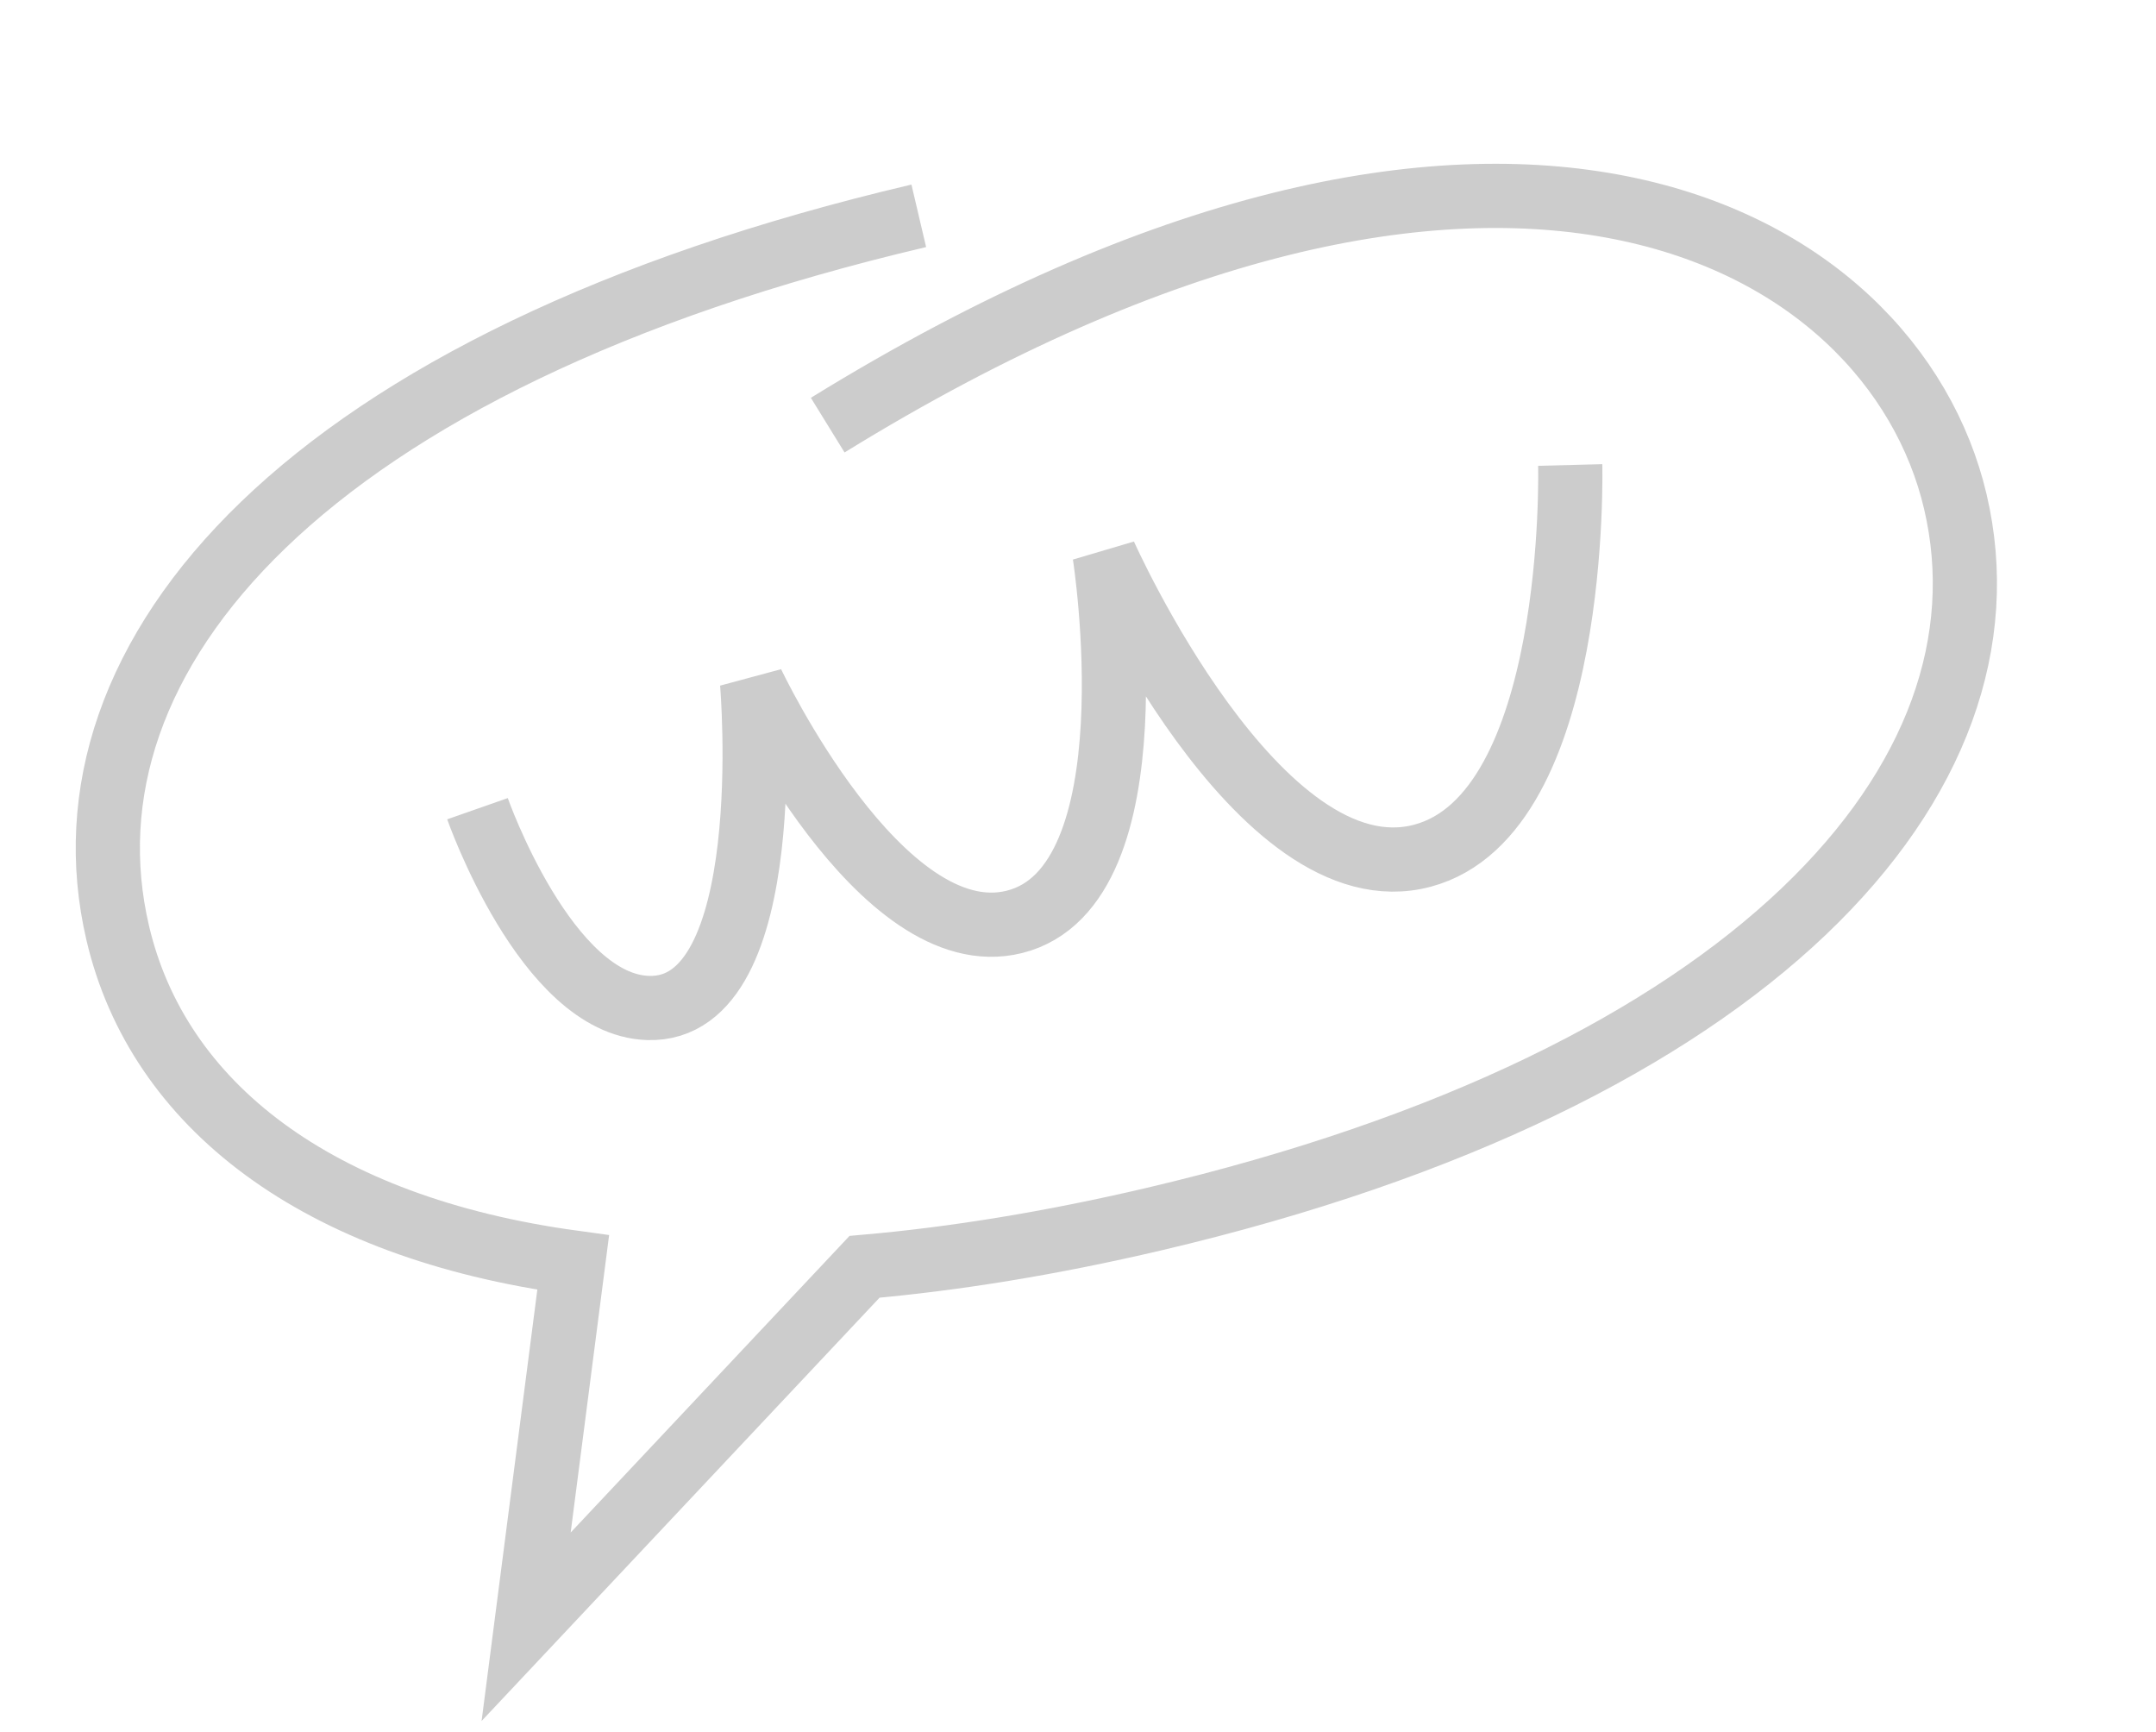
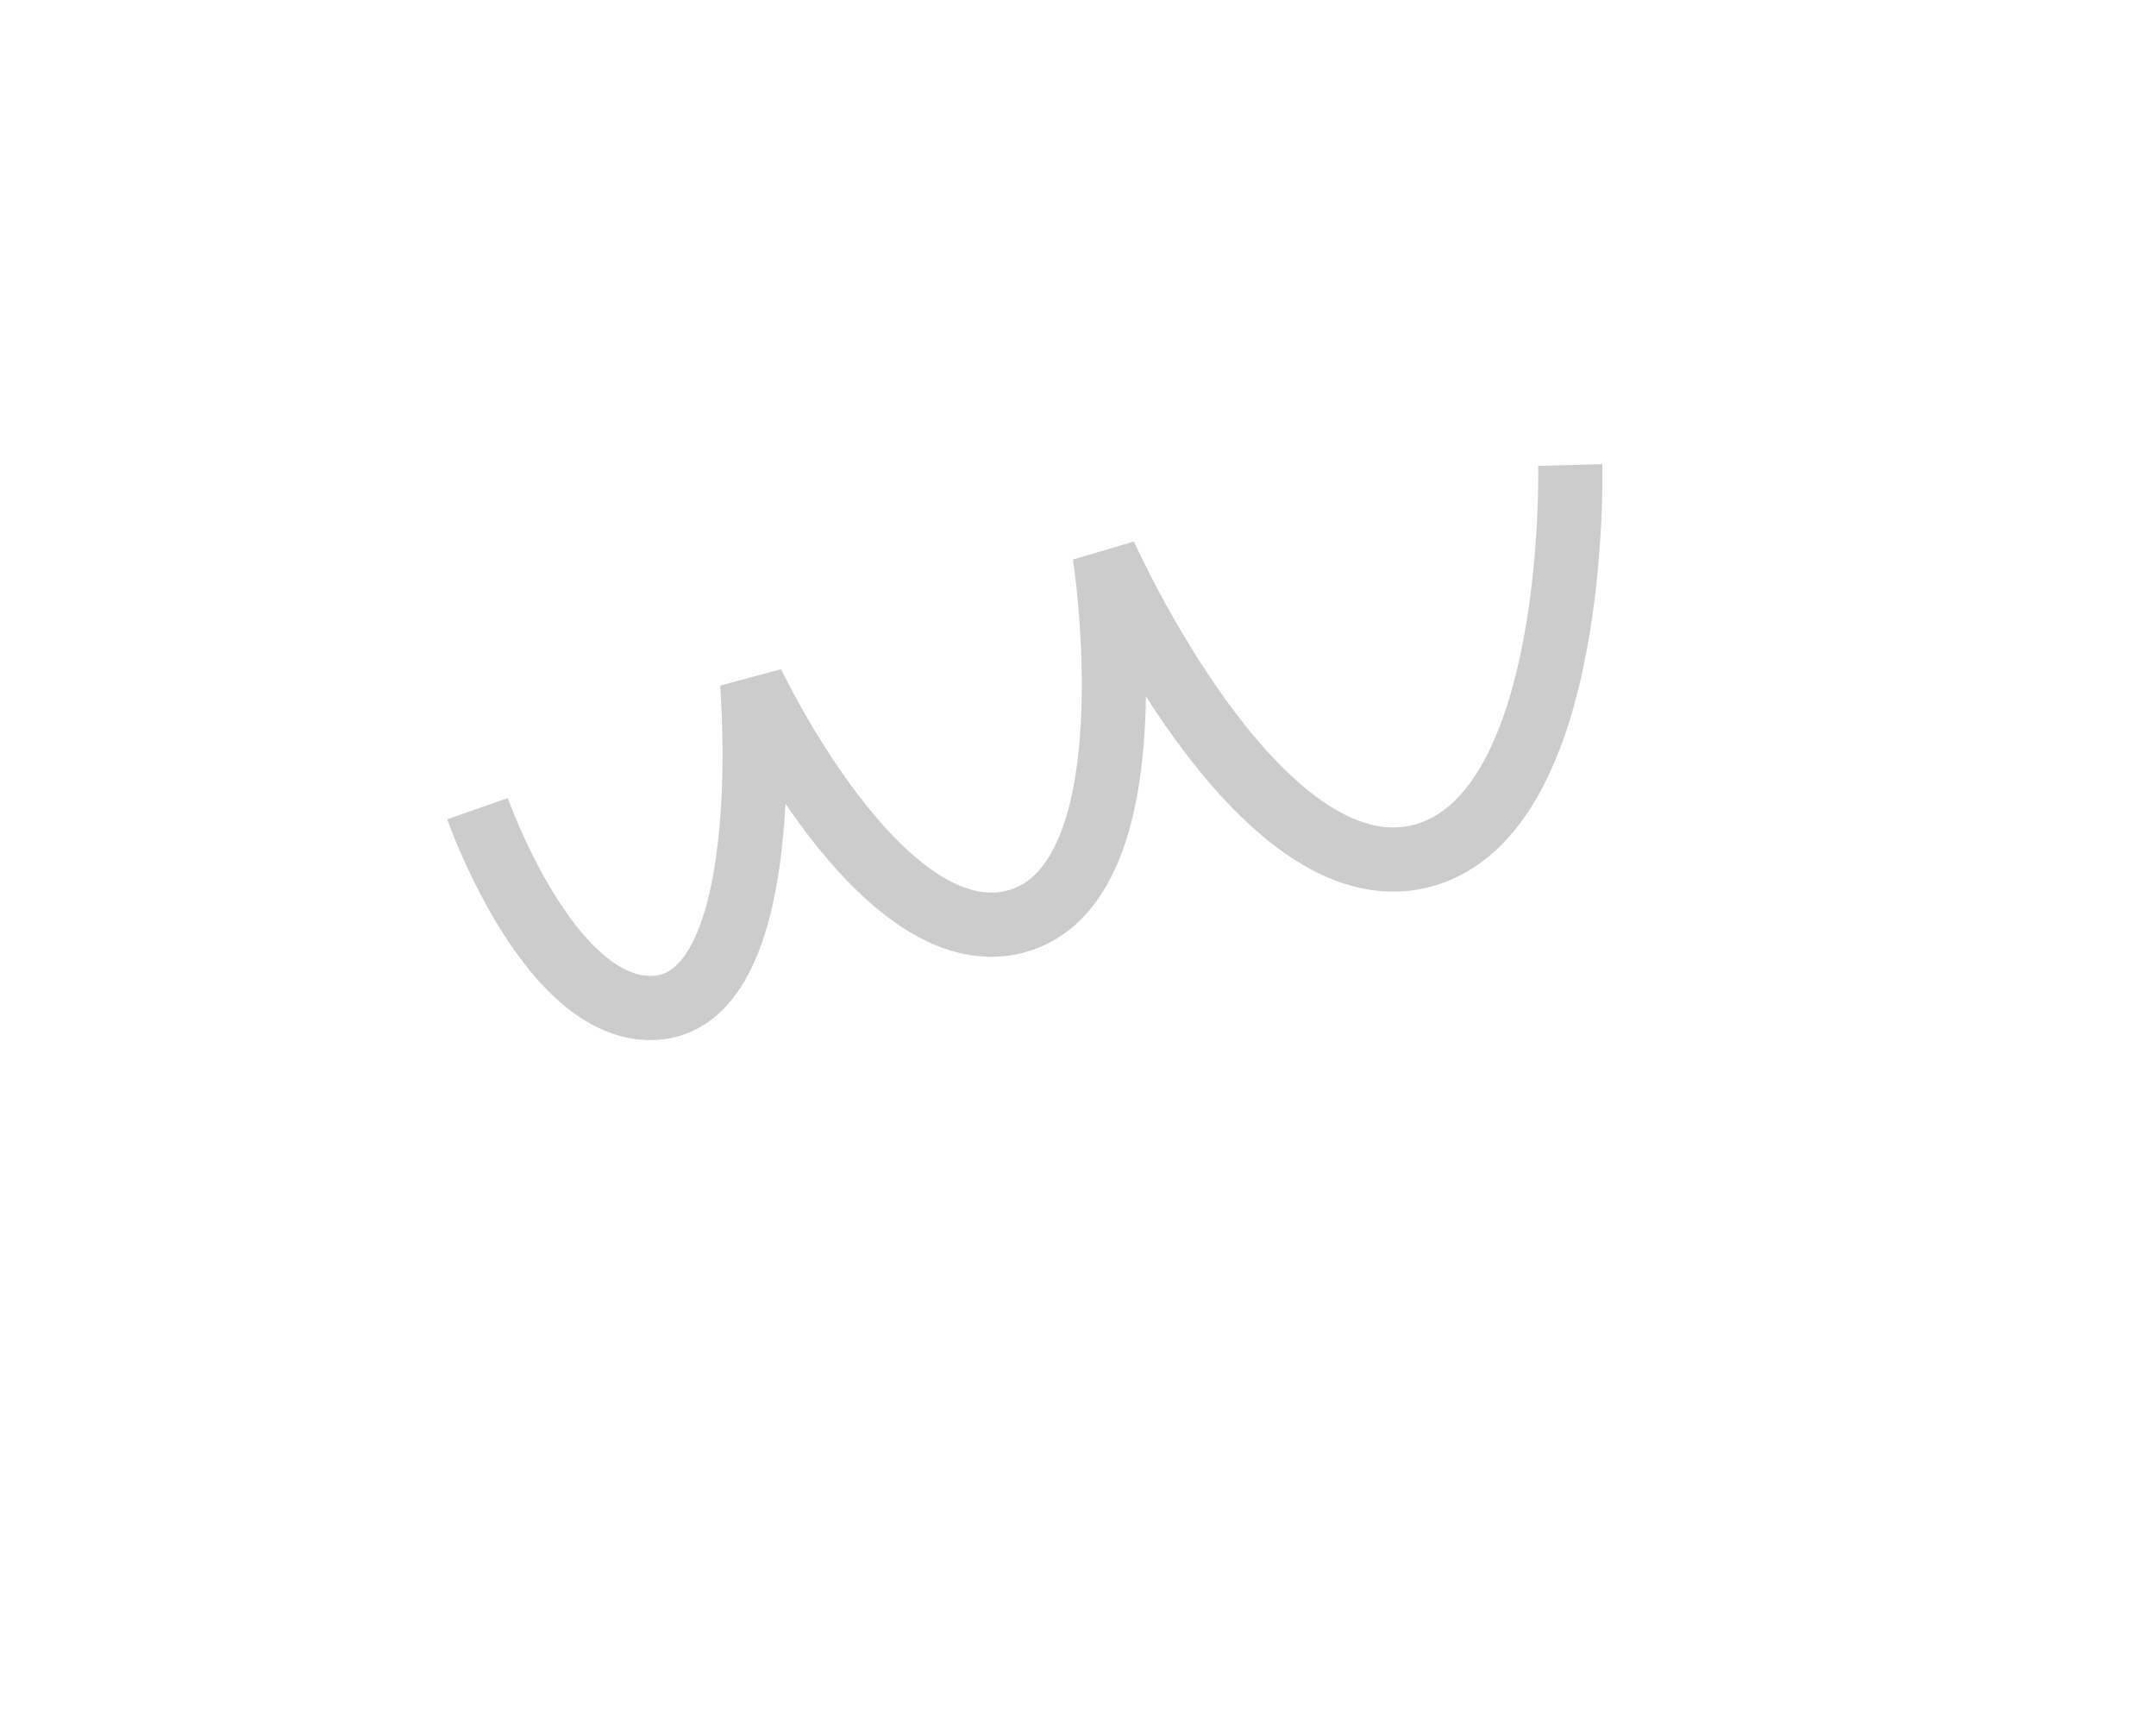
<svg xmlns="http://www.w3.org/2000/svg" width="66" height="53" viewBox="0 0 66 53" fill="none">
-   <path d="M28.126 6.606C9.314 11.024 1.614 20.085 3.606 28.564C4.839 33.815 9.683 37.568 17.547 38.642L16.106 49.79L26.465 38.773C29.207 38.534 32.169 38.055 35.337 37.311C53.669 33.005 61.849 23.831 59.857 15.352C57.943 7.202 45.963 0.297 25.338 13.012" stroke="#CCCCCC" stroke-width="1.965" />
  <path d="M14.617 24.752C14.617 24.752 16.718 30.749 19.834 30.851C23.891 30.985 23.023 20.901 23.023 20.901C23.023 20.901 26.954 29.232 31.049 28.217C35.411 27.136 33.815 16.974 33.815 16.974C33.815 16.974 38.517 27.534 43.547 26.19C48.345 24.907 48.068 14.232 48.068 14.232" stroke="#CCCCCC" stroke-width="1.965" />
</svg>